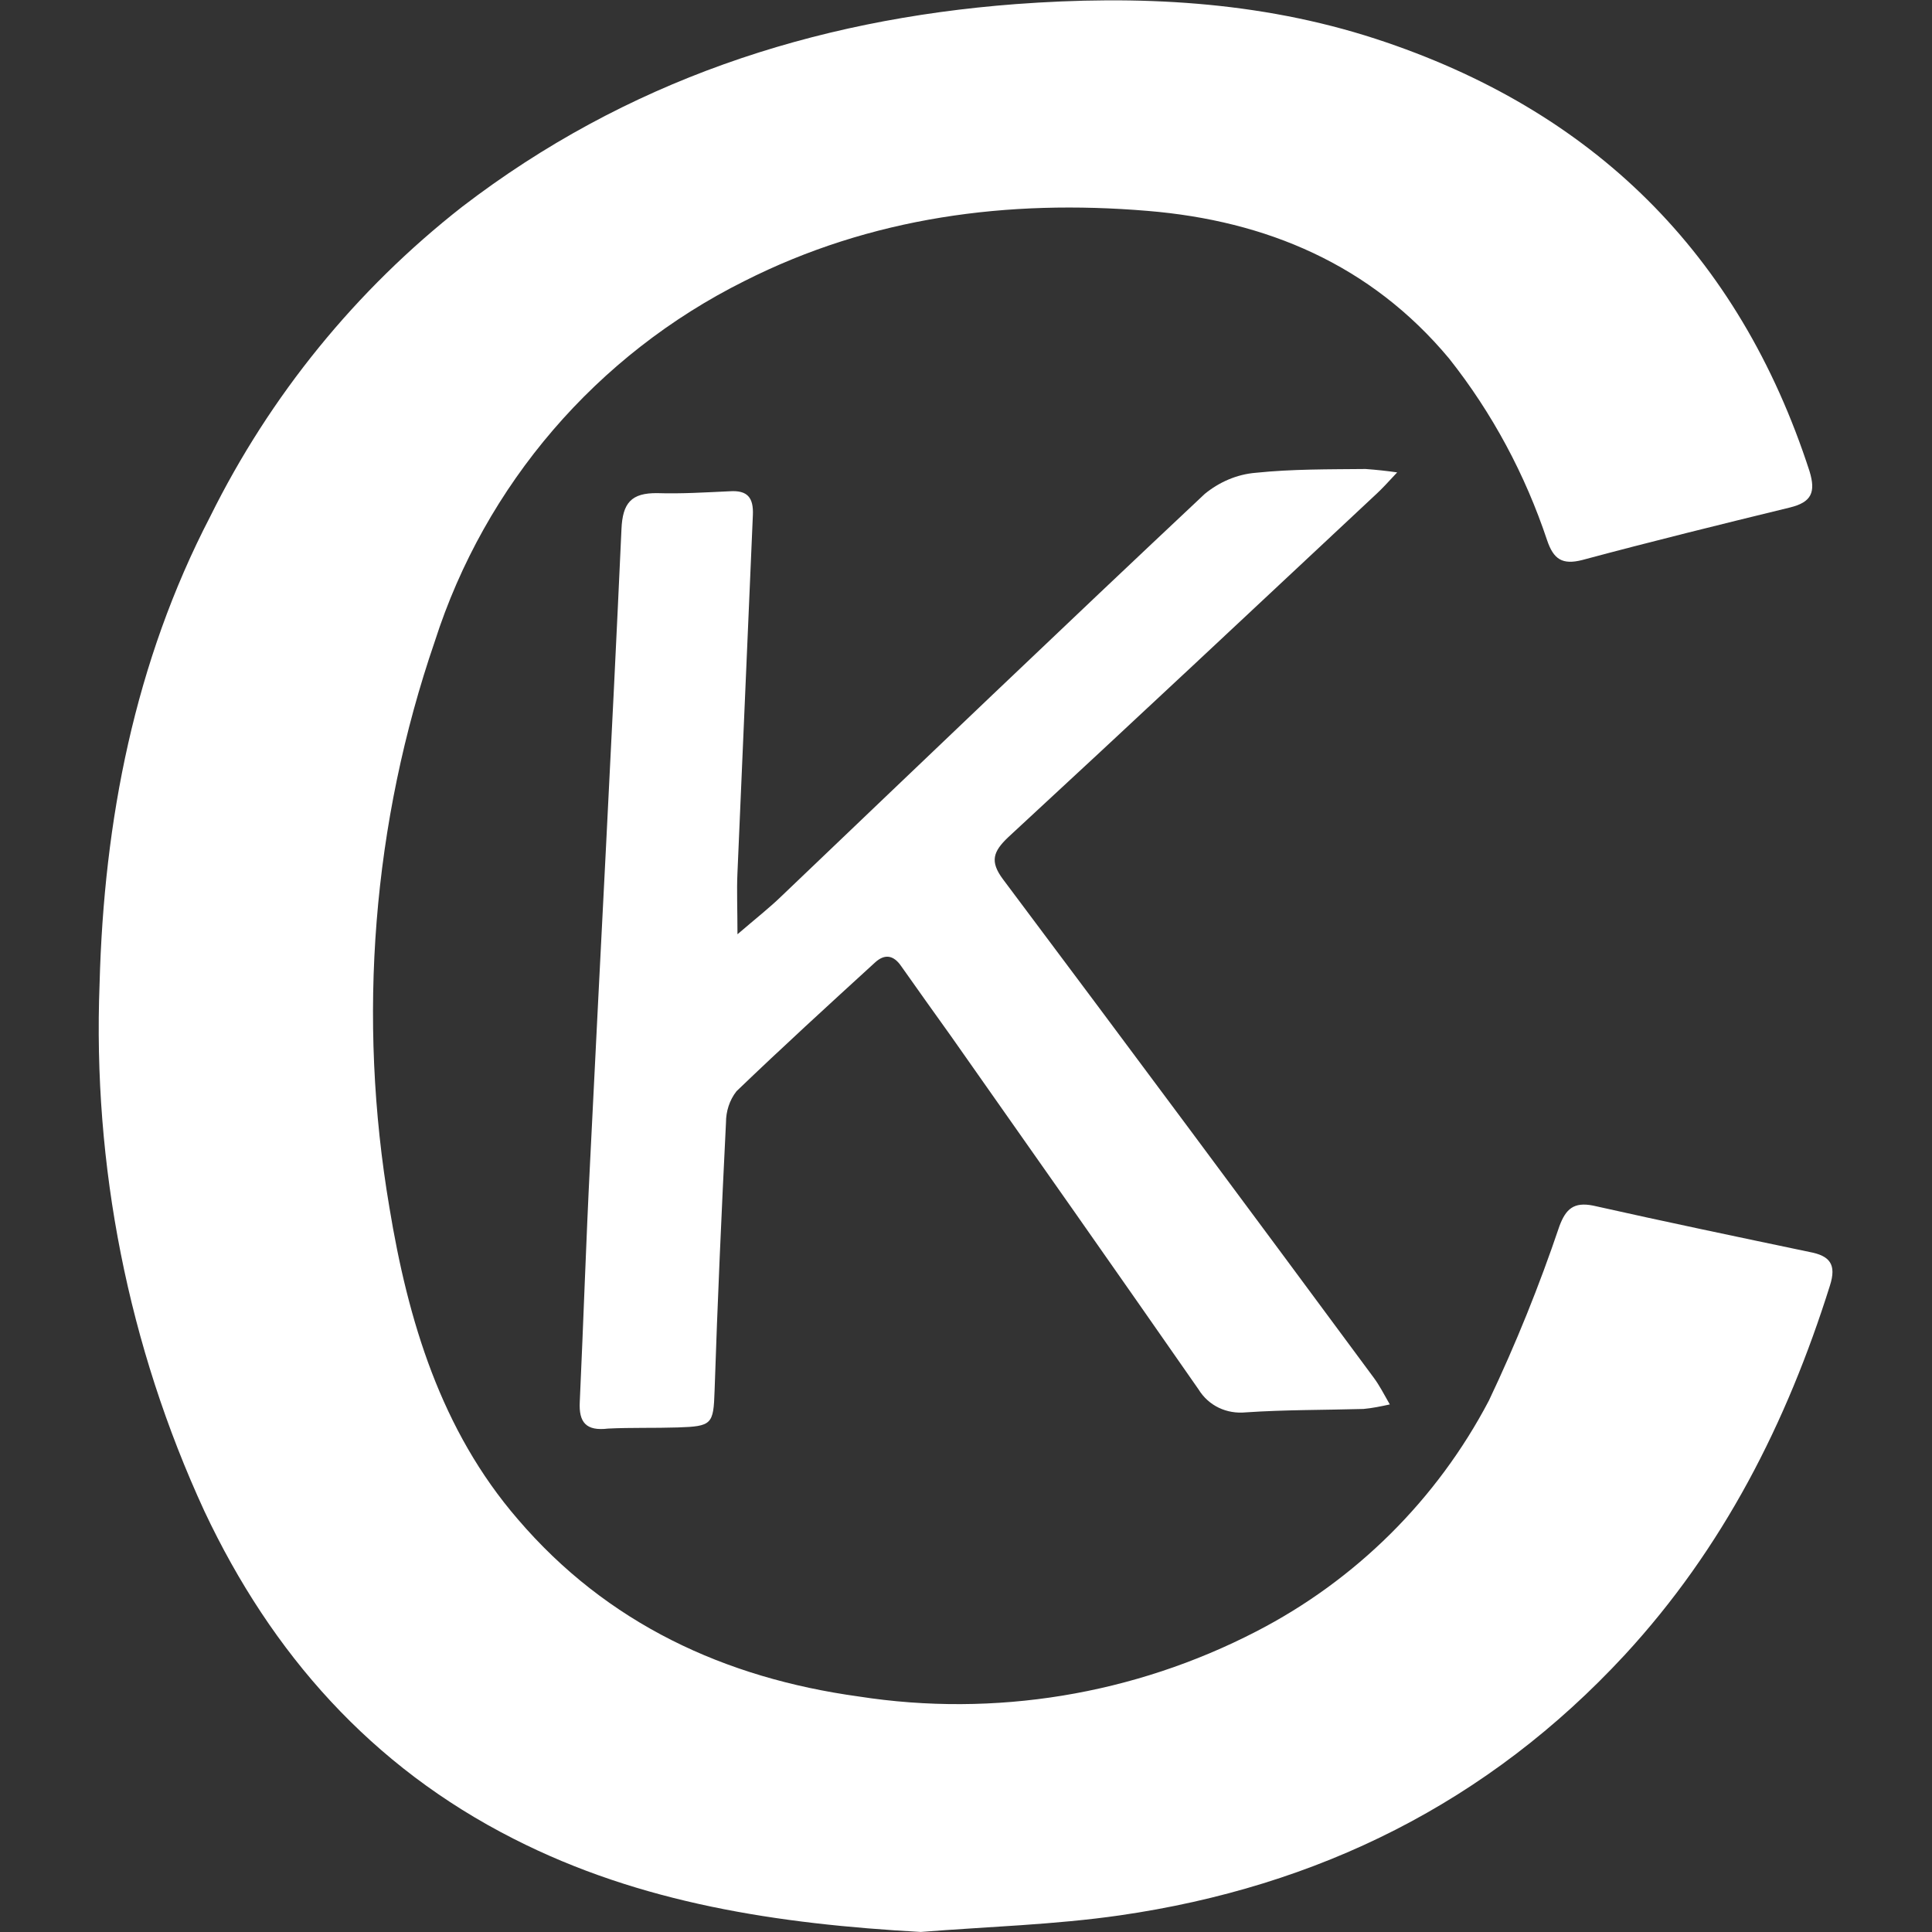
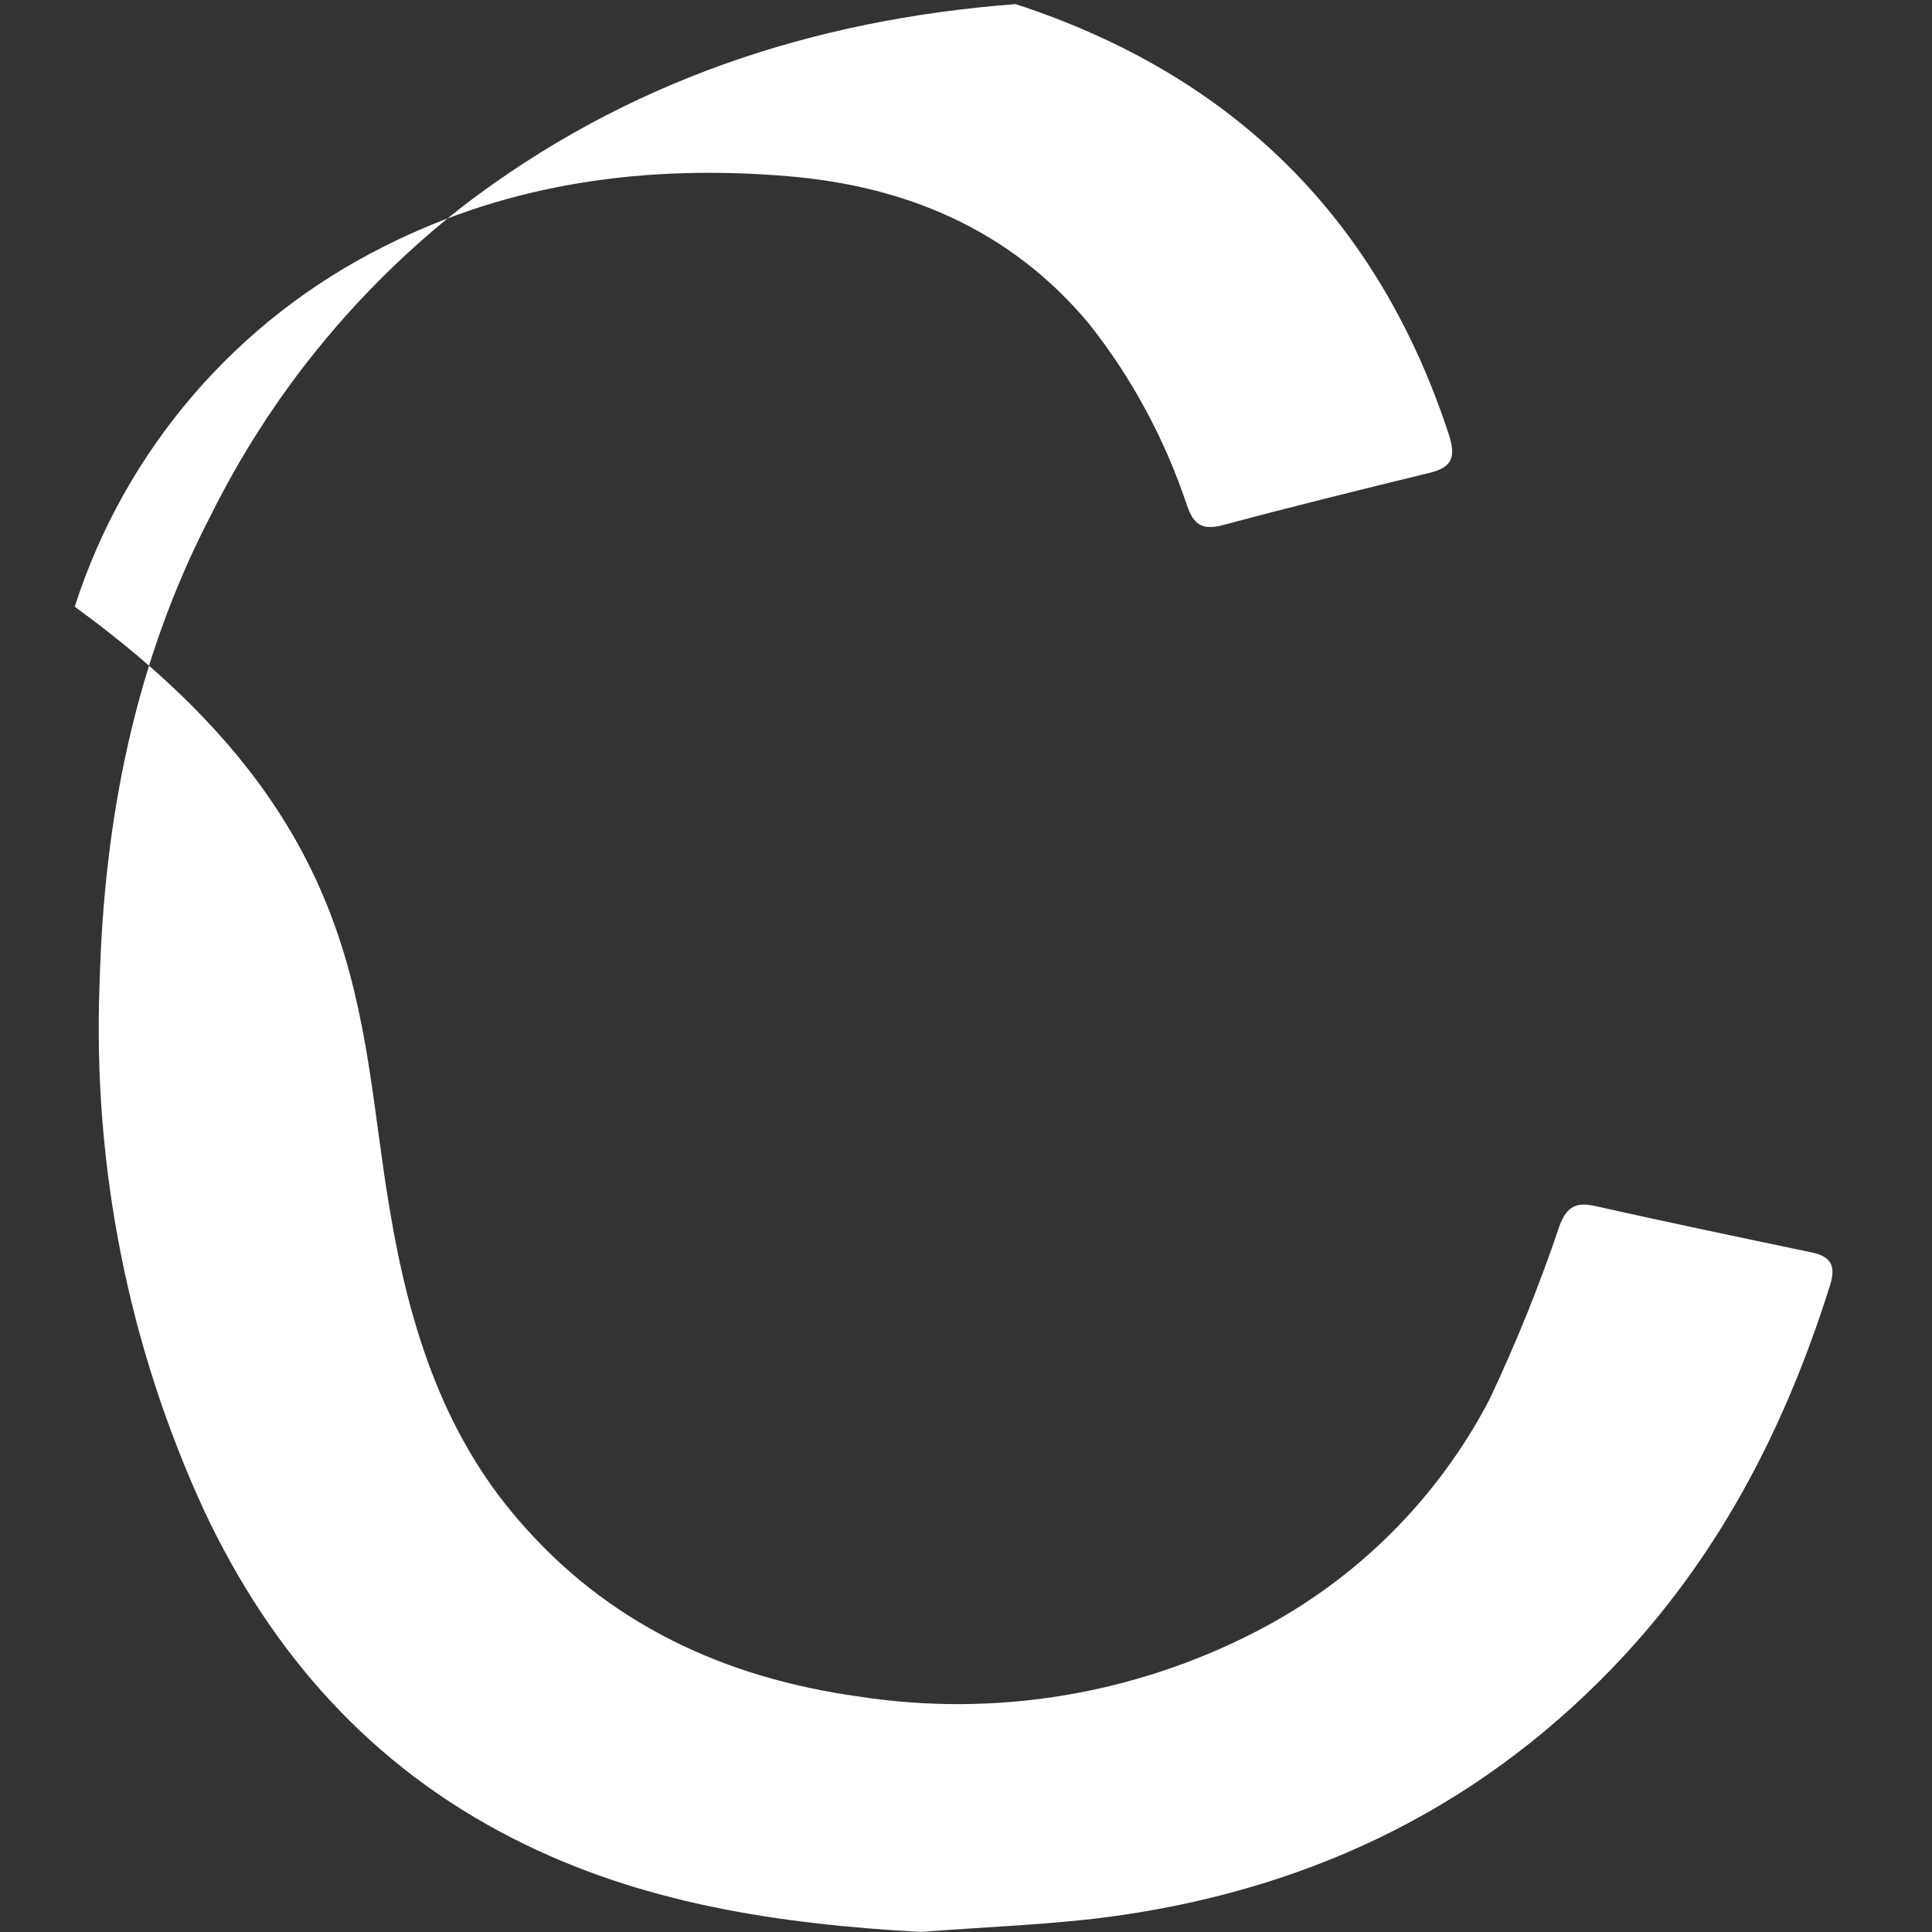
<svg xmlns="http://www.w3.org/2000/svg" version="1.1" id="Ebene_1" x="0px" y="0px" viewBox="0 0 512 512" style="enable-background:new 0 0 512 512;" xml:space="preserve">
  <rect x="0" y="0" width="512" height="512" fill="#333333" stroke="none" />
  <style type="text/css">
	.st0{fill:#ffffff;}
</style>
  <g id="Gruppe_1" transform="matrix(0.998, 0, 0.001, 1, 34.275, 262.088)">
-     <path id="Pfad_1" class="st0" d="M209.9,249.9c-37.7-2.1-74.3-7.5-108.1-24.7c-37.7-19.1-64.2-49-82-86.8   C-0.4,94.6-9.8,46.8-7.9-1.4c1.2-43.3,9.4-85.2,29.5-123.8c15.9-32,38.7-60,67-82.1c43.4-33.2,93-49.6,147-53.7   c32.4-2.4,64.5-0.9,95.6,9.2c57.7,18.8,96.4,56.9,115.1,114.6c1.7,5.6,0.5,8.2-5.2,9.6c-18.5,4.5-36.8,9-55.1,13.9   c-5.4,1.4-7.7-0.2-9.4-5.2c-5.8-17.4-14.5-33.7-26-48.2c-20.8-24.9-48.5-36.5-80-39.1c-37.1-3.1-73.4,1.6-107.1,18.6   c-39.2,19.5-68.9,53.9-82.3,95.5C64.6-44,60.5,7.6,69,57.9c4.9,29.9,13.6,59,34,82.6c23.7,27.7,54.9,42.1,90.5,47   c36.1,5.6,73.1-0.5,105.5-17.2c26.5-13.6,48.1-35,61.9-61.2c7.2-15.1,13.4-30.4,18.8-46.3c1.7-4.5,3.8-6.4,8.9-5.4   c19.2,4.3,38.4,8.3,57.5,12.3c5.4,1,7.2,3.3,5.4,8.9c-11.5,36.4-28.4,69.6-54.6,97.9c-36.3,39.1-81.4,61.4-134.1,69   C245.5,248,227.5,248.5,209.9,249.9z" />
-     <path id="Pfad_2" class="st0" d="M334.6,110.1c-2.3,0.5-4.7,1-7,1.2c-10.5,0.3-20.9,0.2-31.2,0.9c-5.1,0.5-9.9-1.7-12.6-6.1   c-21.8-31.3-43.8-62.6-65.7-93.7c-4.4-6.1-8.7-12.2-13.1-18.4c-2.1-3.1-4.5-3.3-7-1c-12.4,11.3-24.8,22.6-36.8,34.1   c-1.9,2.4-2.8,5.4-2.8,8.3c-1.2,23.7-2.3,47.5-3.1,71.1c-0.3,8.9-0.7,9.4-9.8,9.7c-6.1,0.2-12.4,0-18.5,0.3   c-5.8,0.7-7.8-1.6-7.5-7.1c1-21.2,1.7-42.3,2.8-63.5c2.8-55.8,5.9-111.8,8.5-167.7c0.3-7,2.6-9.7,9.6-9.6   c6.3,0.2,12.7-0.2,19.2-0.5c4.7-0.3,6.3,1.7,6.1,6.3c-1.4,31.7-2.8,63.5-4.2,95.1c-0.2,4.5,0,9.2,0,16c4.9-4.2,8.5-7,11.7-10.1   c37.5-35.7,74.8-71.3,112.5-106.6c3.8-3.1,8.5-5.2,13.6-5.6c9.6-1,19.4-0.9,29.1-1c2.8,0.2,5.6,0.5,8.4,0.9c-2.6,2.8-4,4.3-5.4,5.6   c-32.6,30.4-65.2,60.9-98,91.1c-4,3.8-4.9,6.4-1.4,11.1c33,44,65.7,88,98.4,132.2C331.8,105,332.9,107.1,334.6,110.1z" />
+     <path id="Pfad_1" class="st0" d="M209.9,249.9c-37.7-2.1-74.3-7.5-108.1-24.7c-37.7-19.1-64.2-49-82-86.8   C-0.4,94.6-9.8,46.8-7.9-1.4c1.2-43.3,9.4-85.2,29.5-123.8c15.9-32,38.7-60,67-82.1c43.4-33.2,93-49.6,147-53.7   c57.7,18.8,96.4,56.9,115.1,114.6c1.7,5.6,0.5,8.2-5.2,9.6c-18.5,4.5-36.8,9-55.1,13.9   c-5.4,1.4-7.7-0.2-9.4-5.2c-5.8-17.4-14.5-33.7-26-48.2c-20.8-24.9-48.5-36.5-80-39.1c-37.1-3.1-73.4,1.6-107.1,18.6   c-39.2,19.5-68.9,53.9-82.3,95.5C64.6-44,60.5,7.6,69,57.9c4.9,29.9,13.6,59,34,82.6c23.7,27.7,54.9,42.1,90.5,47   c36.1,5.6,73.1-0.5,105.5-17.2c26.5-13.6,48.1-35,61.9-61.2c7.2-15.1,13.4-30.4,18.8-46.3c1.7-4.5,3.8-6.4,8.9-5.4   c19.2,4.3,38.4,8.3,57.5,12.3c5.4,1,7.2,3.3,5.4,8.9c-11.5,36.4-28.4,69.6-54.6,97.9c-36.3,39.1-81.4,61.4-134.1,69   C245.5,248,227.5,248.5,209.9,249.9z" />
  </g>
</svg>